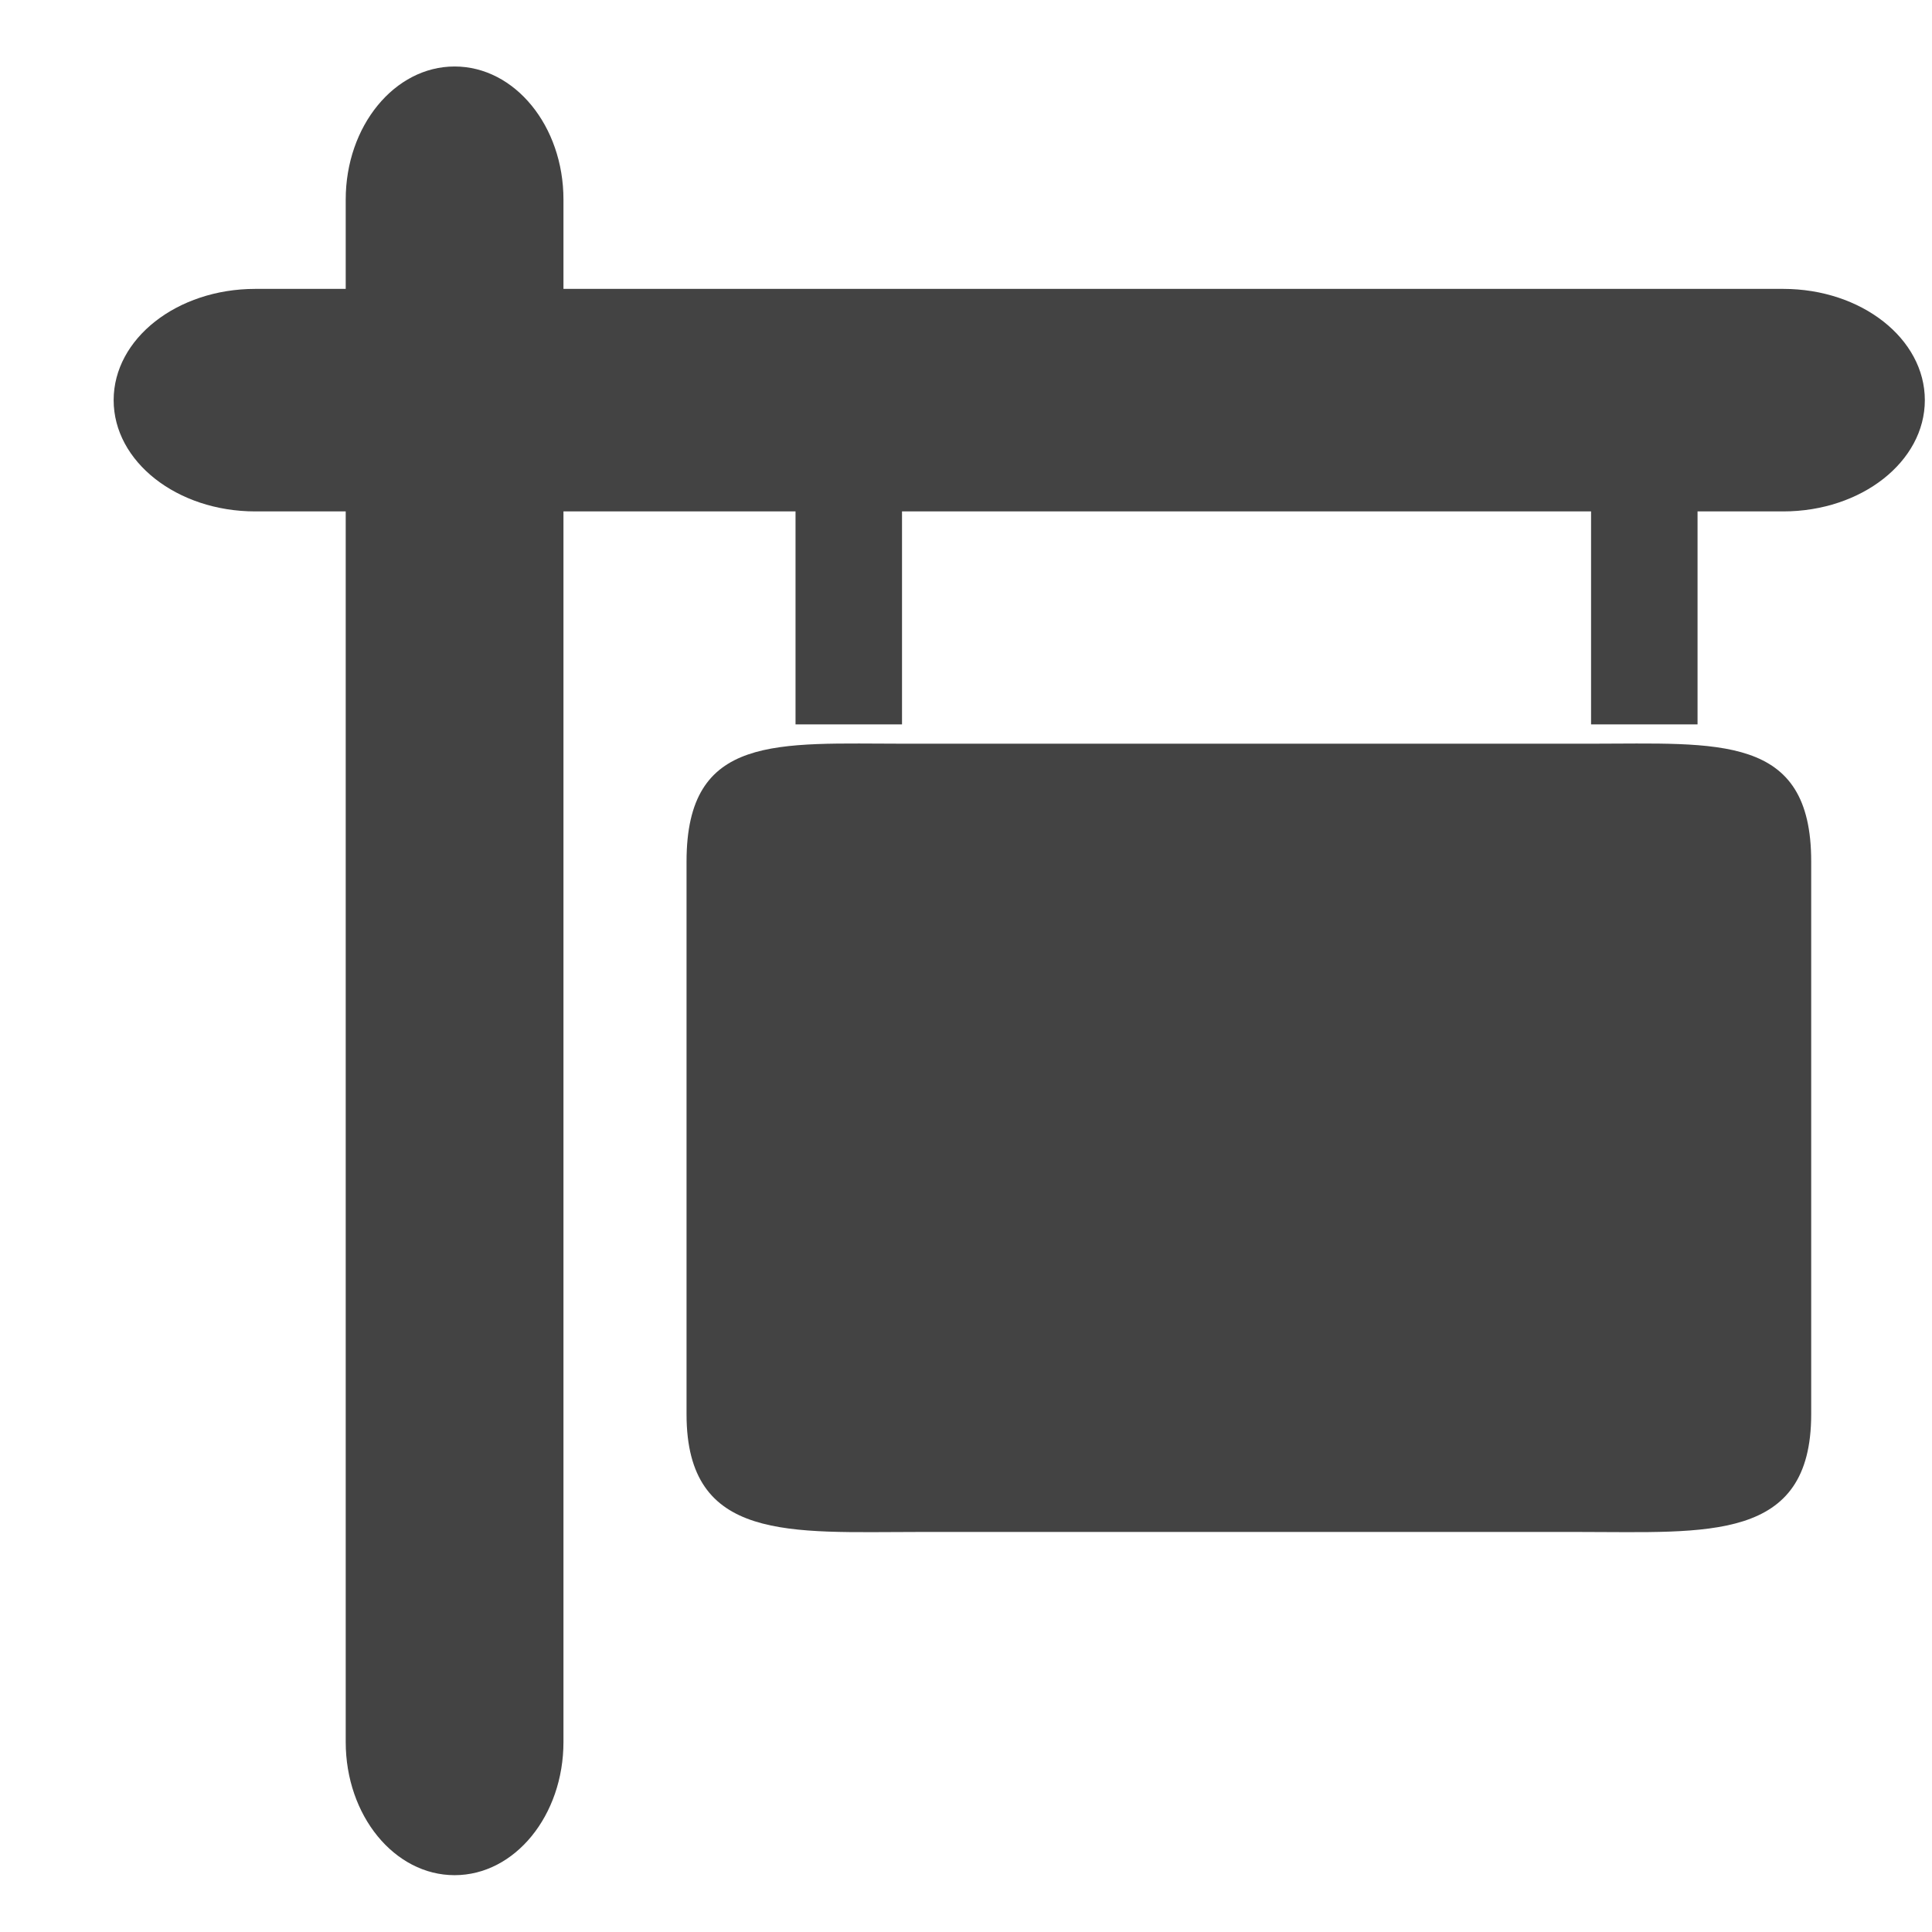
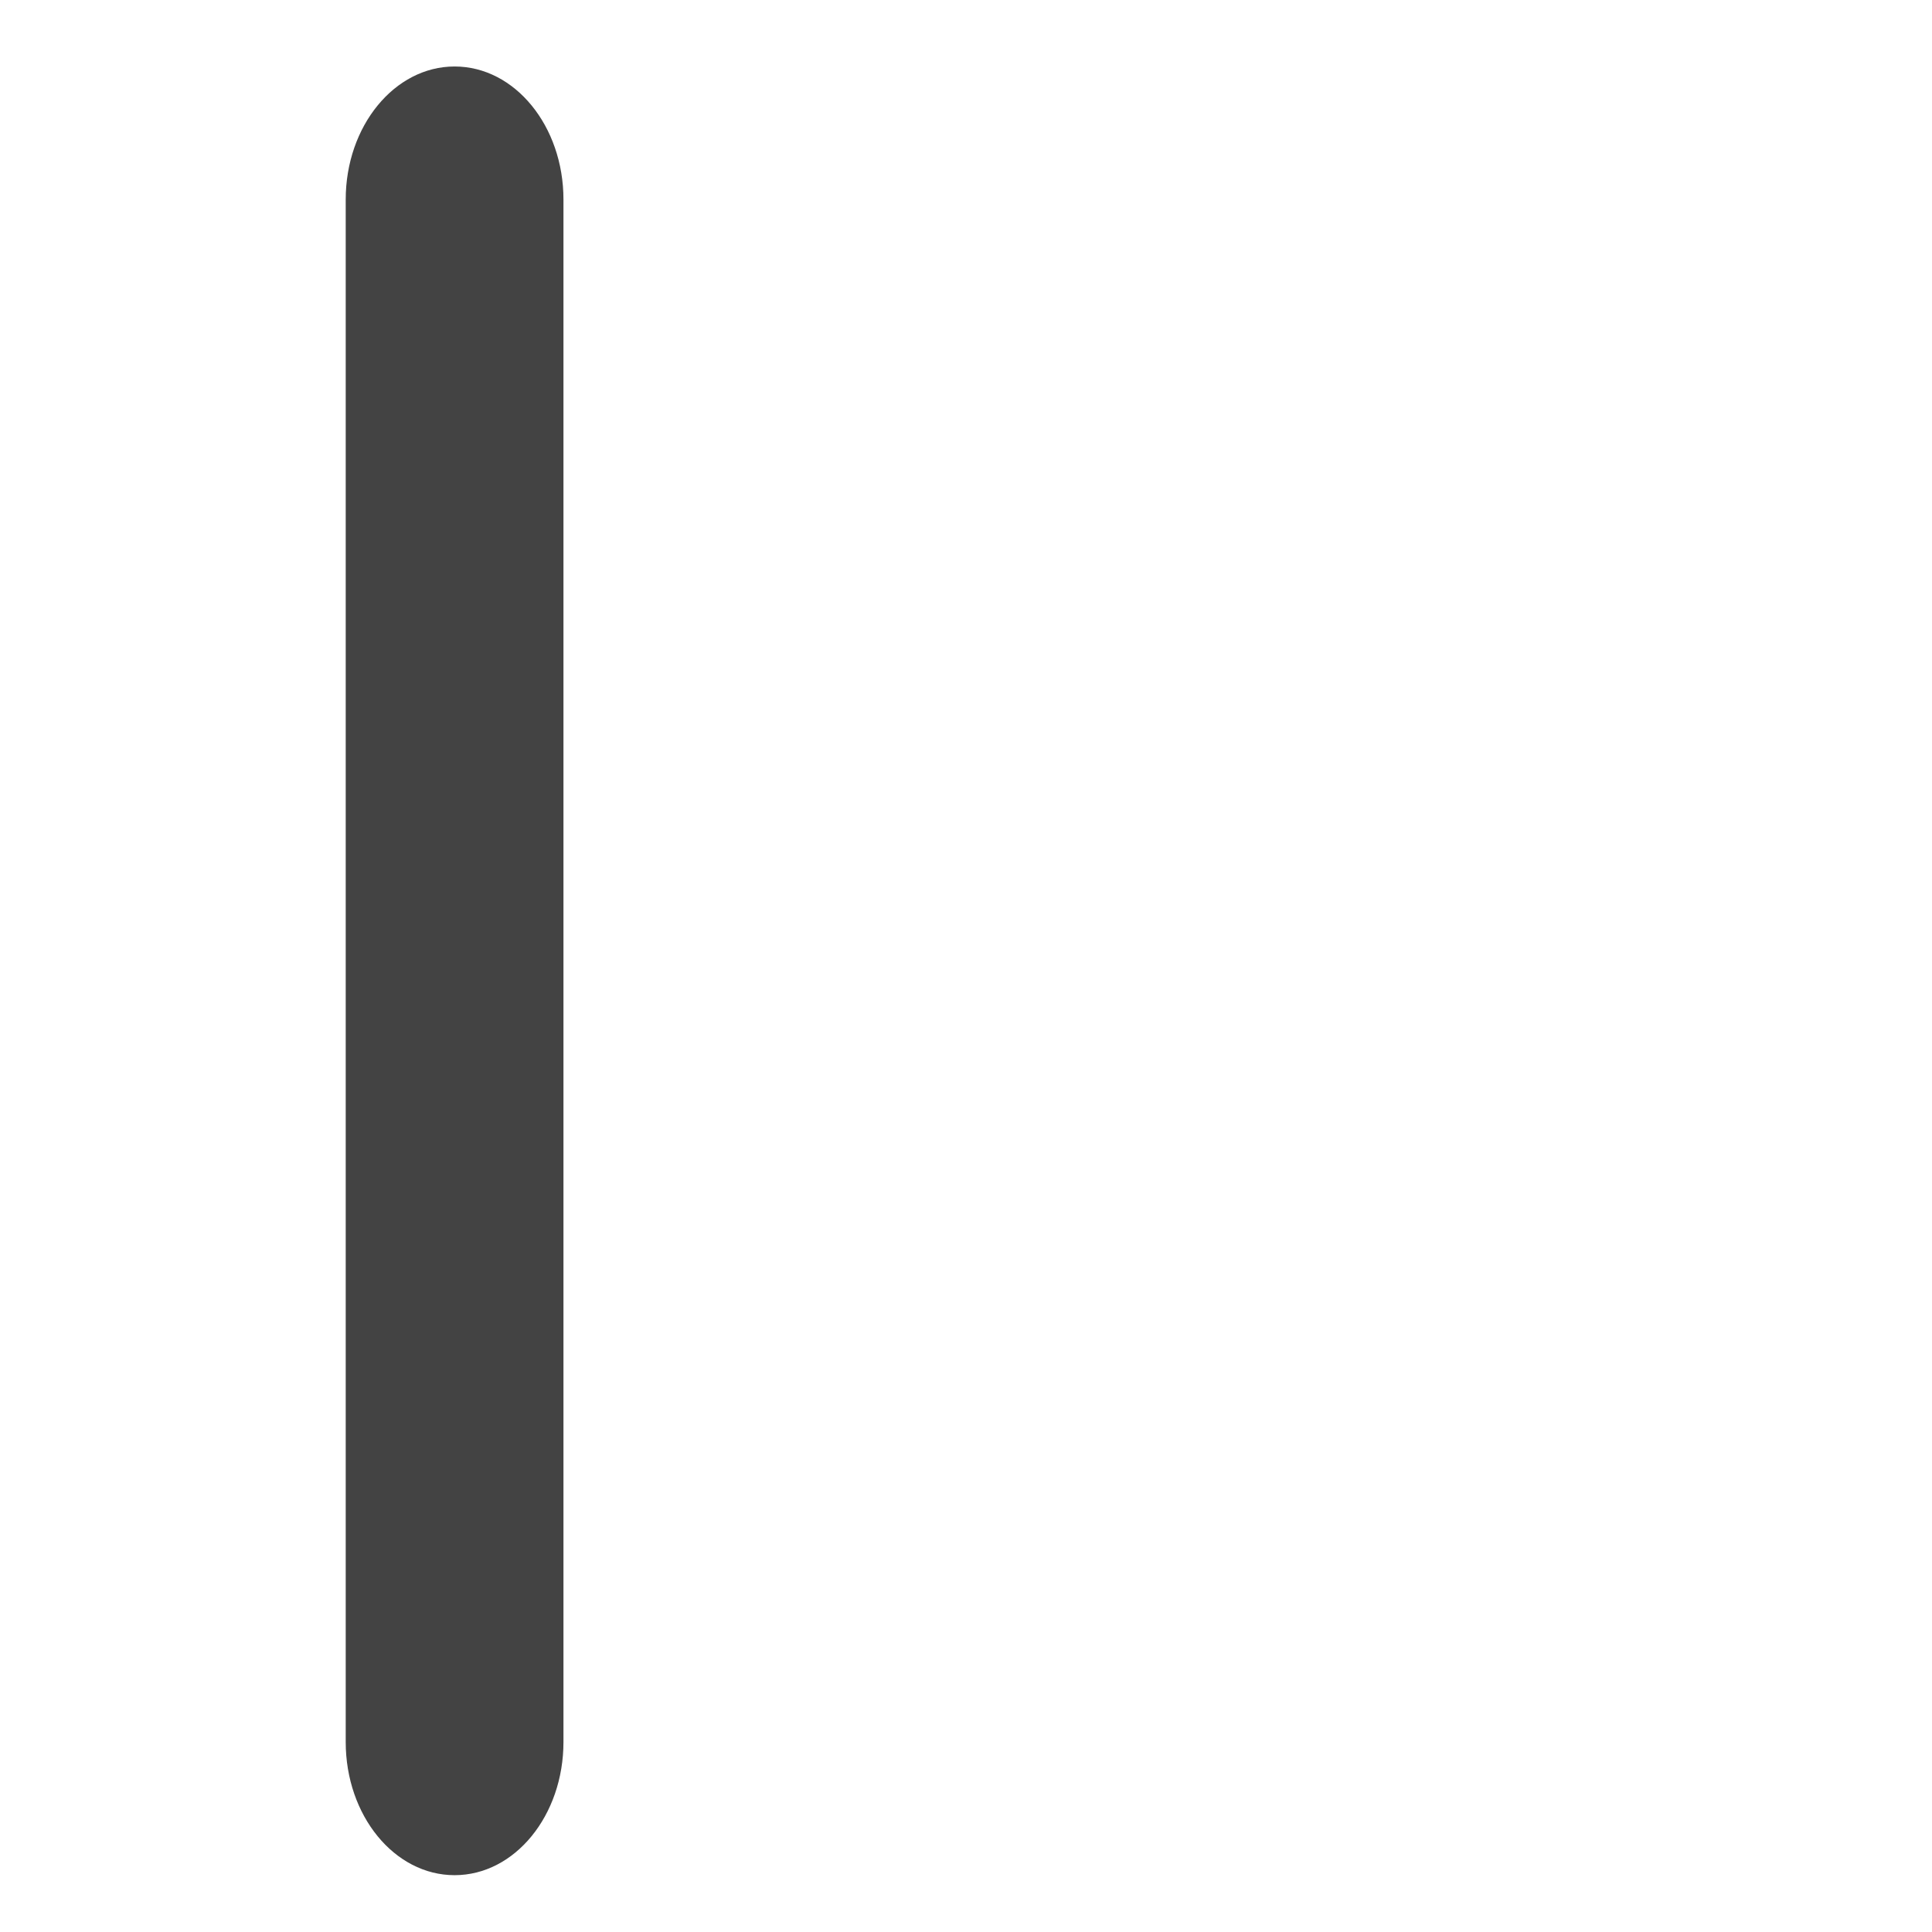
<svg xmlns="http://www.w3.org/2000/svg" width="800px" height="800px" viewBox="0 -0.5 17 17" version="1.1" class="si-glyph si-glyph-sign-board">
  <title>736</title>
  <defs>

</defs>
  <g stroke="none" stroke-width="1" fill="none" fill-rule="evenodd">
    <g transform="translate(1, 0)" fill="#434343">
      <path d="M3.958,14.828 C3.958,15.475 3.53,16 3,16 L3,16 C2.471,16 2.042,15.476 2.042,14.828 L2.042,1.256 C2.042,0.61 2.471,0.085 3,0.085 L3,0.085 C3.53,0.085 3.958,0.609 3.958,1.256 L3.958,14.828 L3.958,14.828 Z" class="si-glyph-fill">

</path>
-       <path d="M14.691,2.042 C15.379,2.042 15.937,2.48 15.937,3.021 L15.937,3.021 C15.937,3.562 15.379,4 14.691,4 L1.246,4 C0.558,4 0,3.562 0,3.021 L0,3.021 C0,2.48 0.558,2.042 1.246,2.042 L14.691,2.042 L14.691,2.042 Z" class="si-glyph-fill">
- 
- </path>
-       <path d="M12.993,6.044 L6.965,6.044 C5.839,6.044 5.041,5.953 5.041,7.08 L5.041,11.945 C5.041,13.072 5.954,12.98 7.08,12.98 L12.898,12.98 C14.024,12.98 14.937,13.072 14.937,11.945 L14.937,7.08 C14.938,5.953 14.119,6.044 12.993,6.044 L12.993,6.044 Z" class="si-glyph-fill">
- 
- </path>
      <g transform="translate(6, 3)">
-         <rect x="0" y="0" width="0.937" height="2.874" class="si-glyph-fill">
- 
- </rect>
-         <rect x="7" y="0" width="0.937" height="2.874" class="si-glyph-fill">
- 
- </rect>
-       </g>
+         </g>
    </g>
  </g>
</svg>